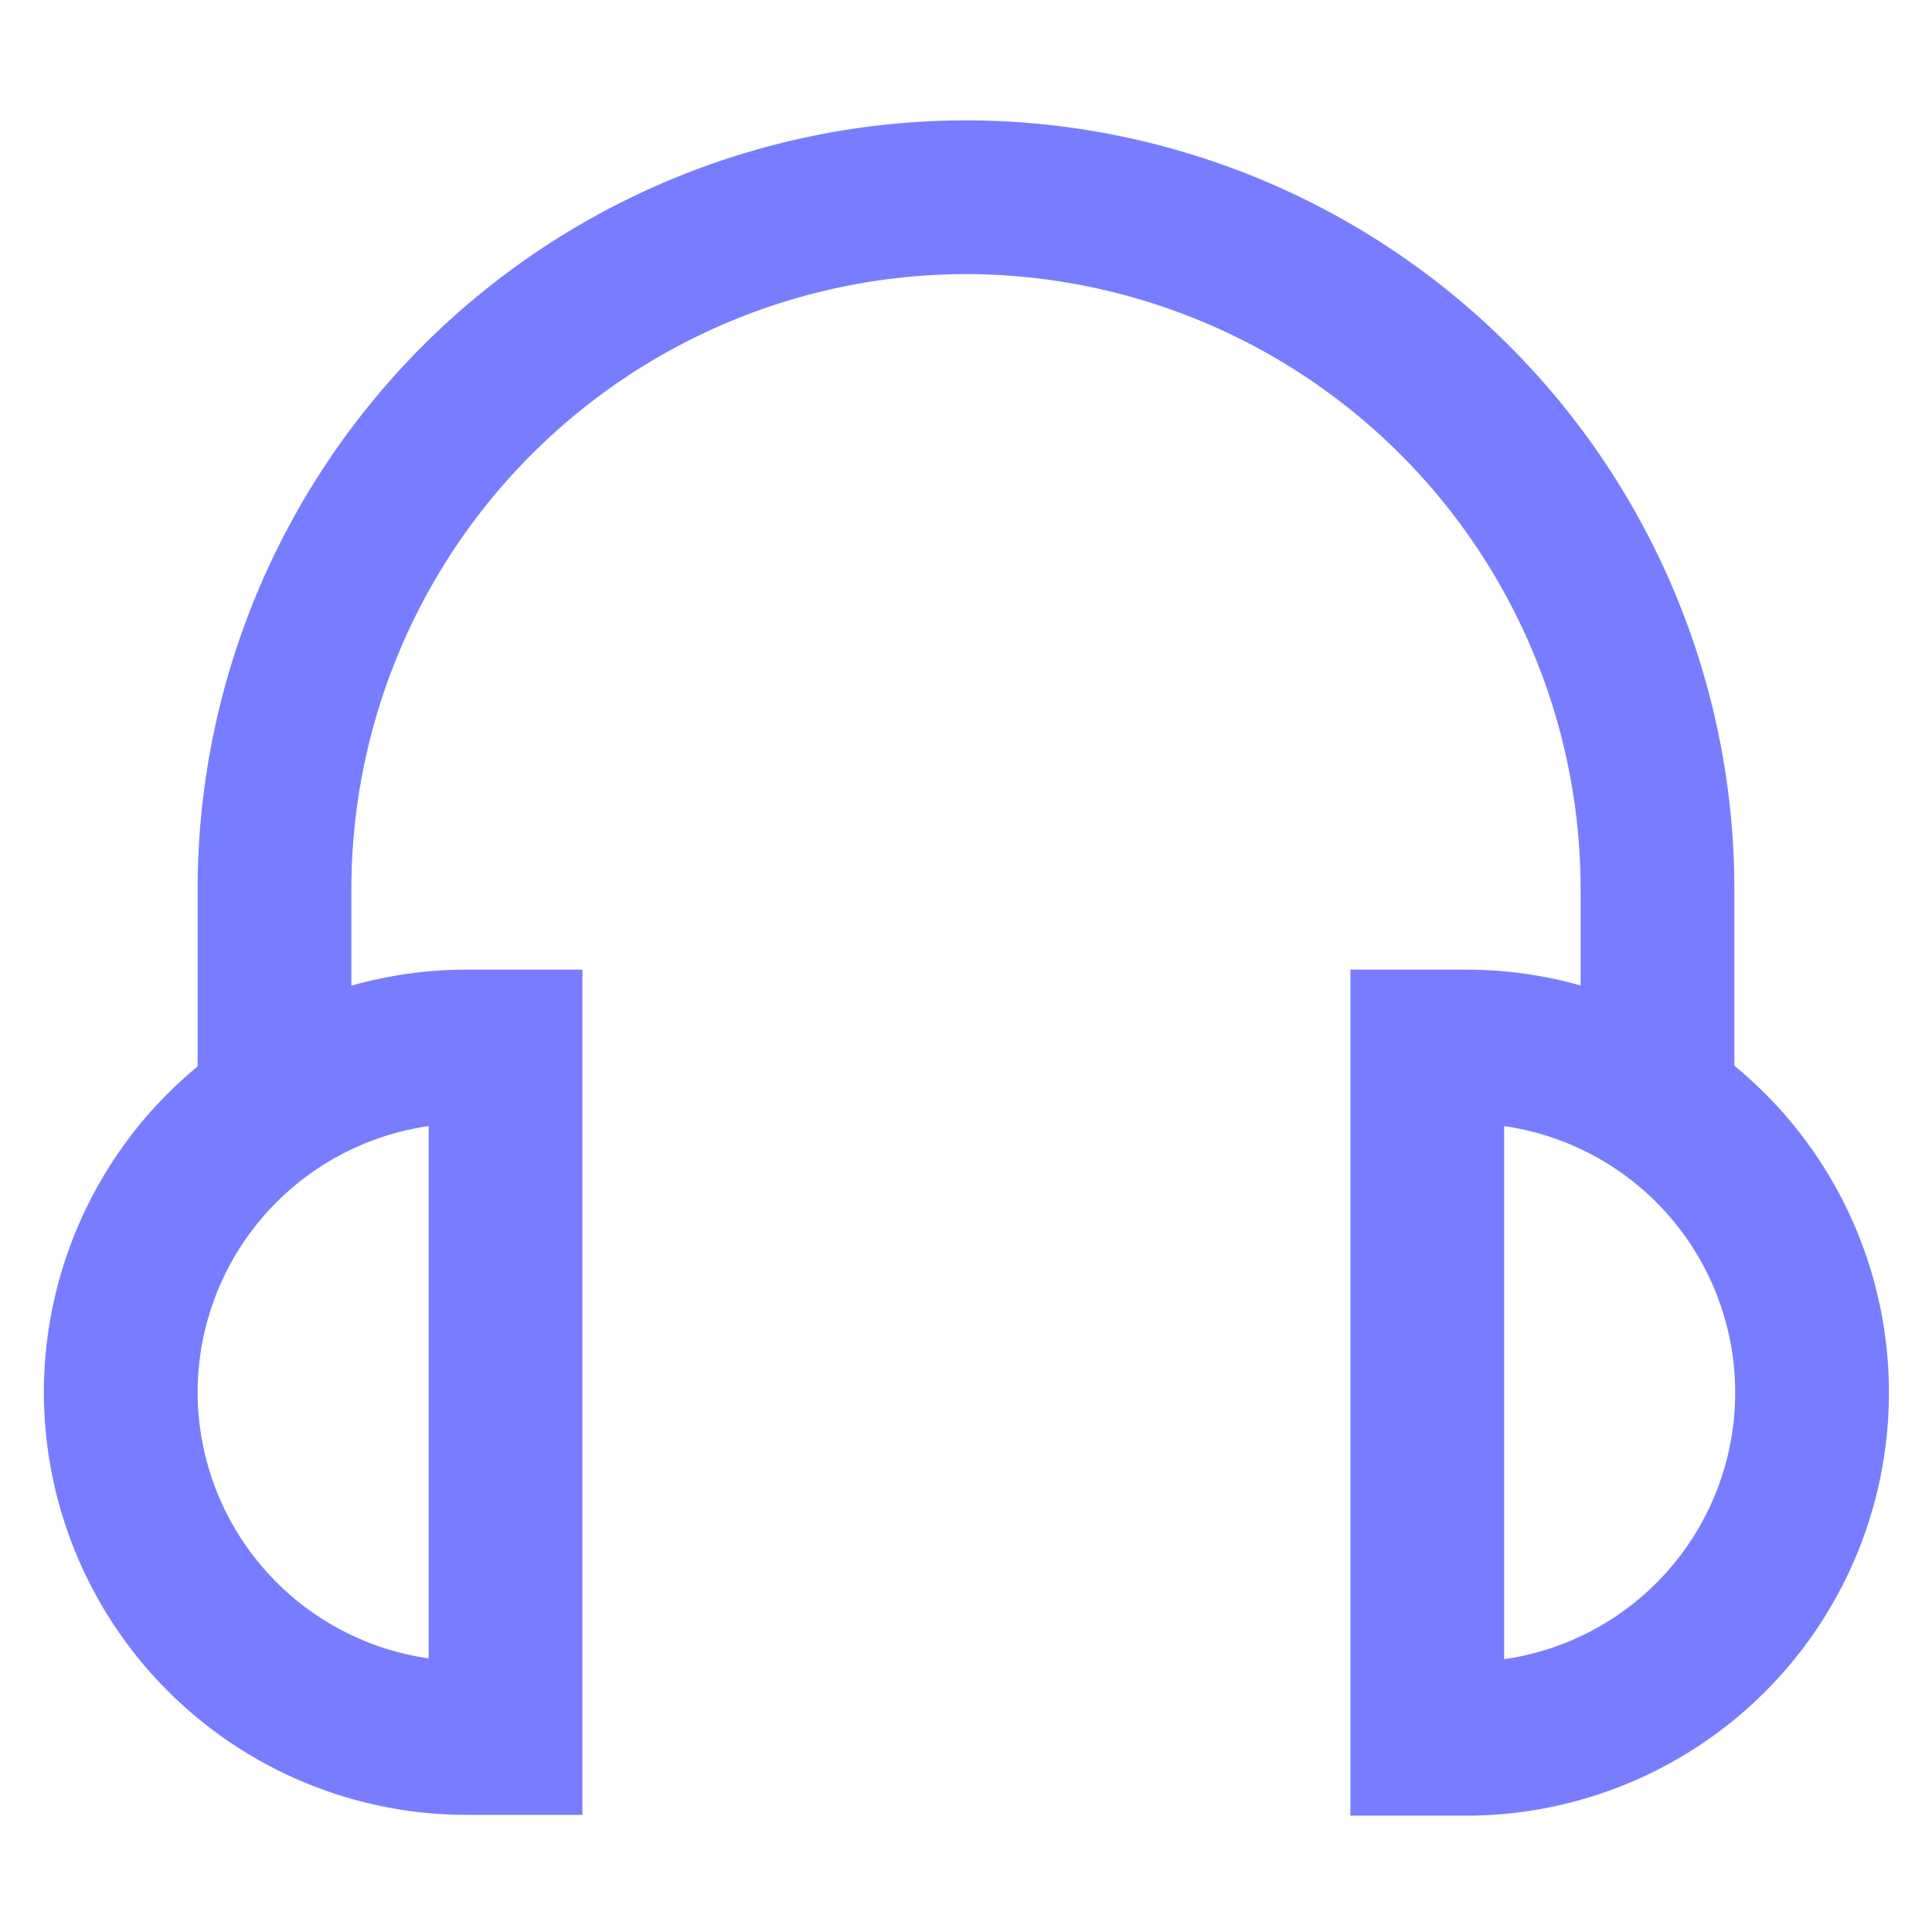
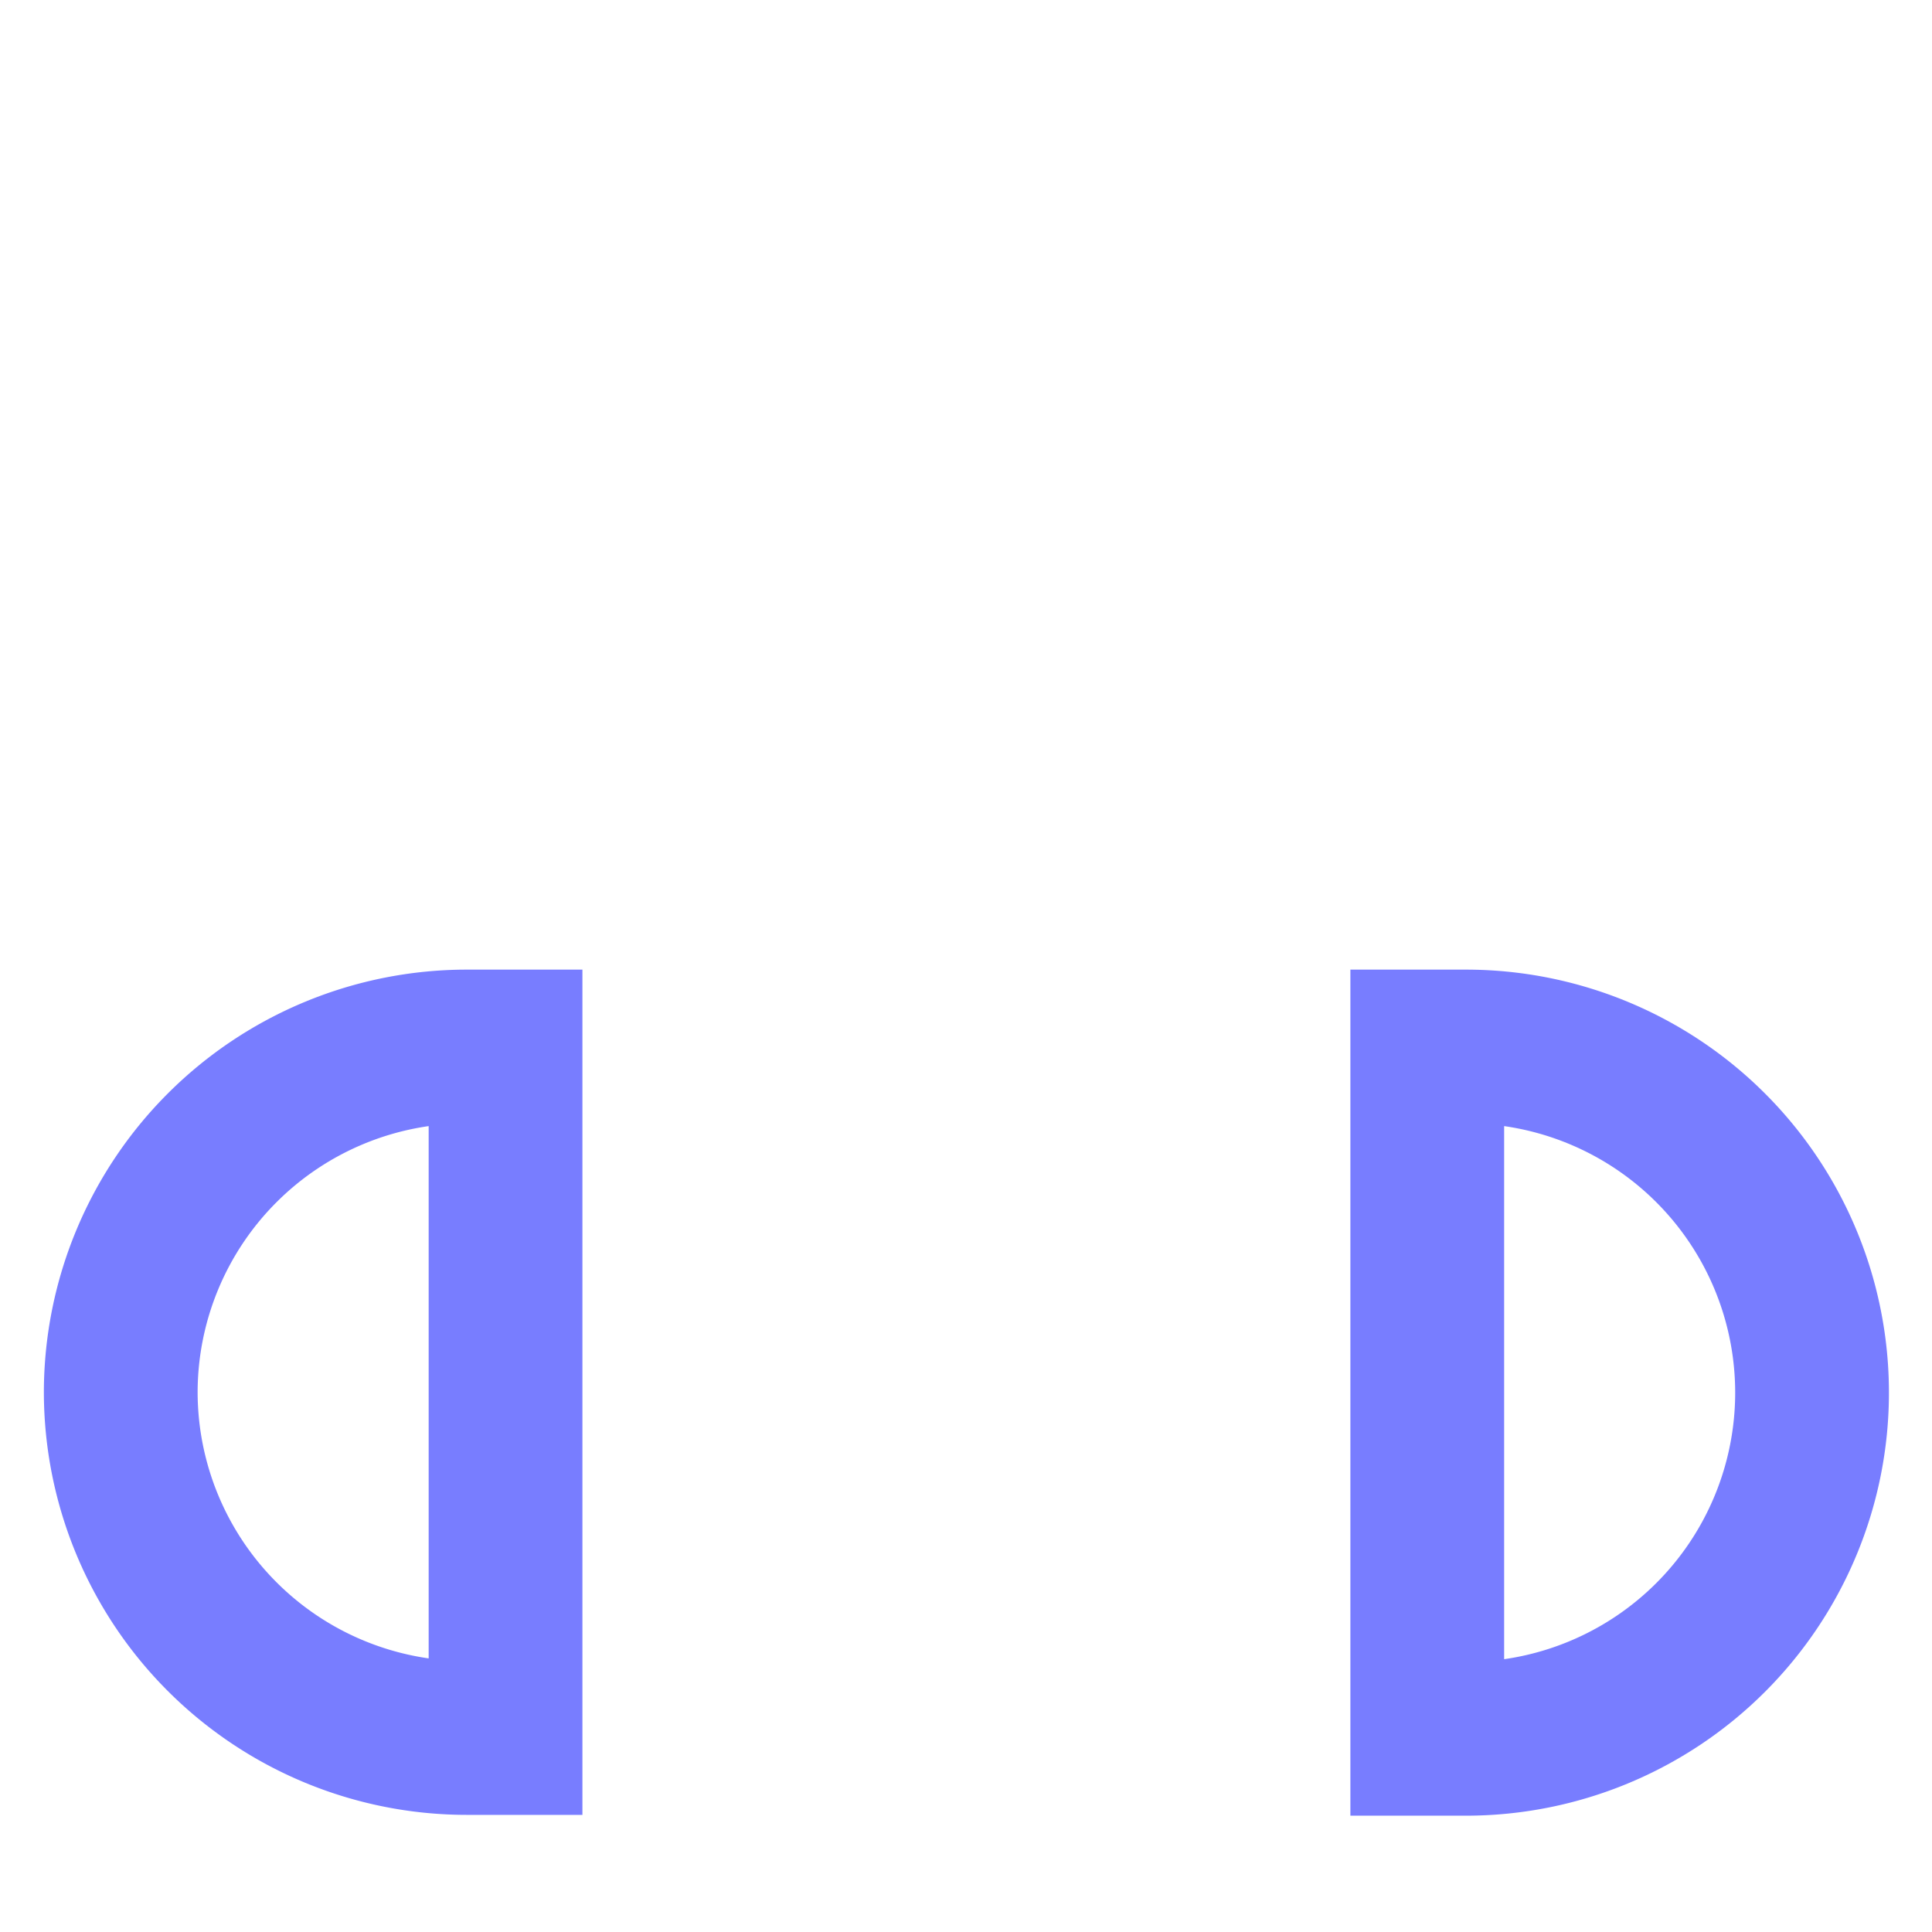
<svg xmlns="http://www.w3.org/2000/svg" width="800px" height="800px" viewBox="0 0 24 24" id="Layer_1" data-name="Layer 1">
  <defs>
    <style>.cls-1{fill:none;stroke:#787DFF;stroke-miterlimit:10;stroke-width:1.91px;}</style>
  </defs>
  <path class="cls-1" d="M5.8,13h.48a0,0,0,0,1,0,0v8.59a0,0,0,0,1,0,0H5.8a4.3,4.3,0,0,1-4.3-4.3v0A4.3,4.3,0,0,1,5.8,13Z" />
  <path class="cls-1" d="M17.73,13h.48a4.3,4.3,0,0,1,4.3,4.3v0a4.3,4.3,0,0,1-4.3,4.3h-.48a0,0,0,0,1,0,0V13a0,0,0,0,1,0,0Z" />
-   <path class="cls-1" d="M3.41,13.91V11.05A8.6,8.6,0,0,1,12,2.45h0a8.6,8.6,0,0,1,8.59,8.6v2.86" />
</svg>